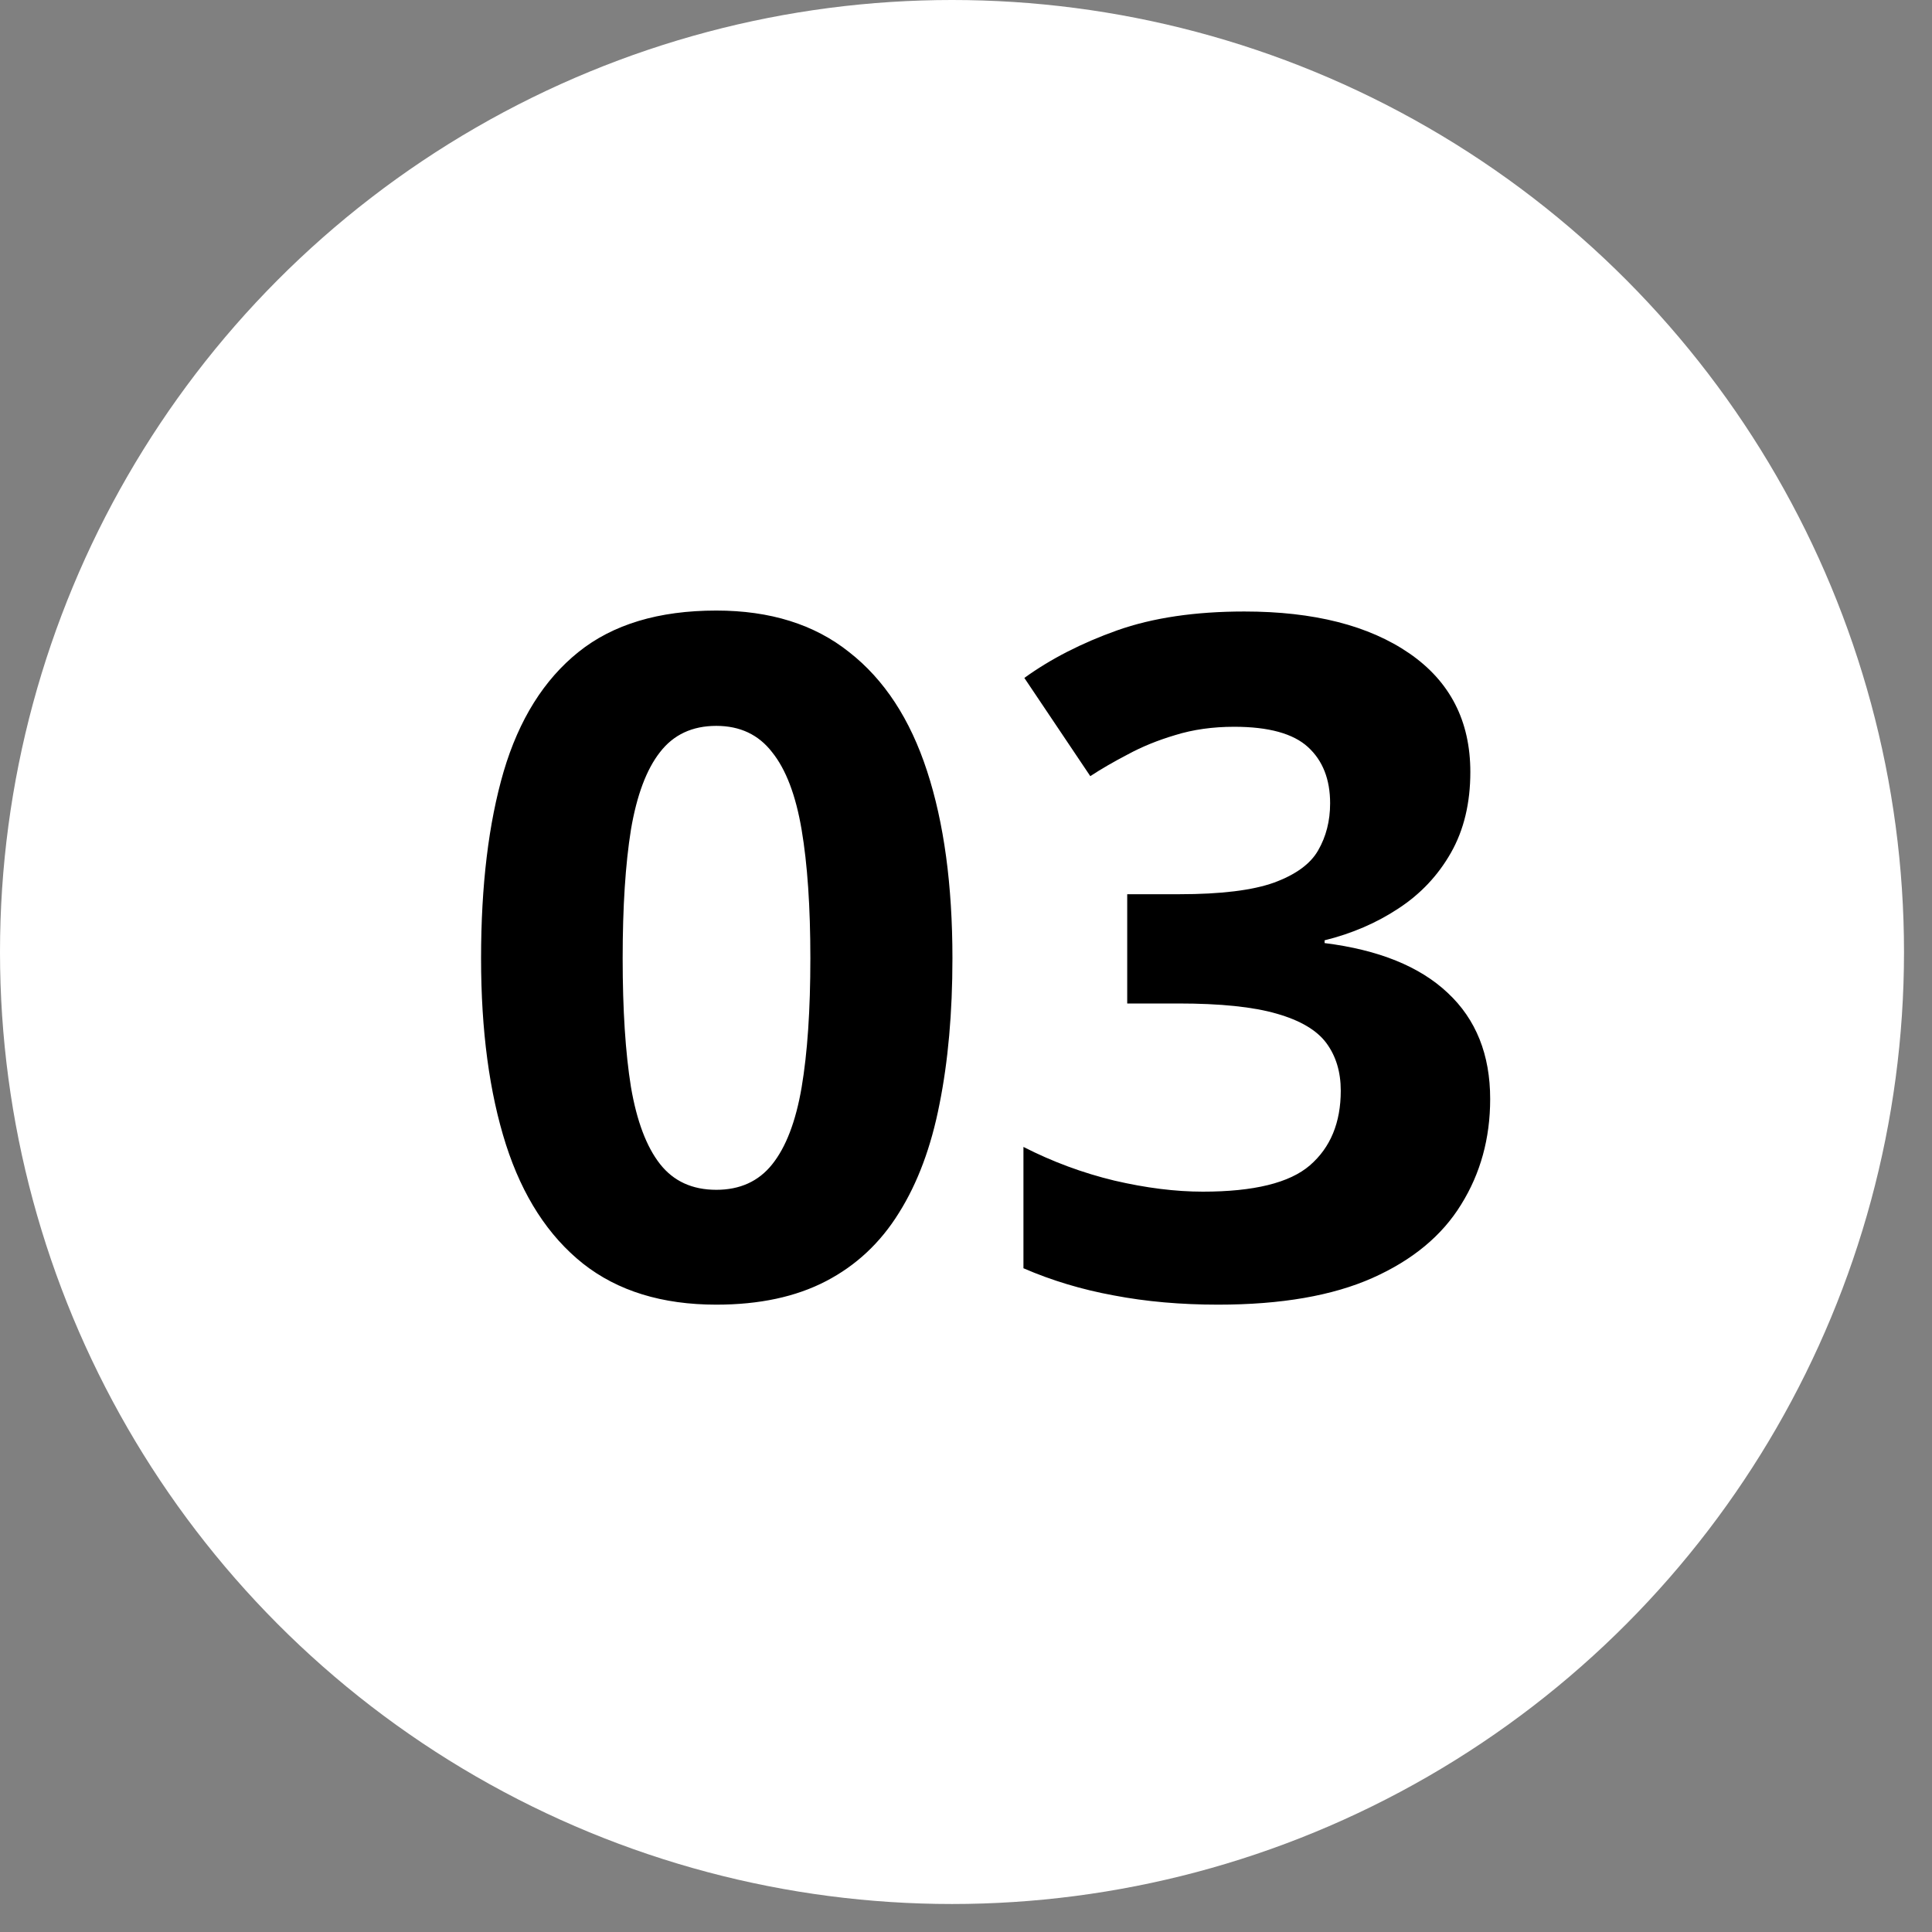
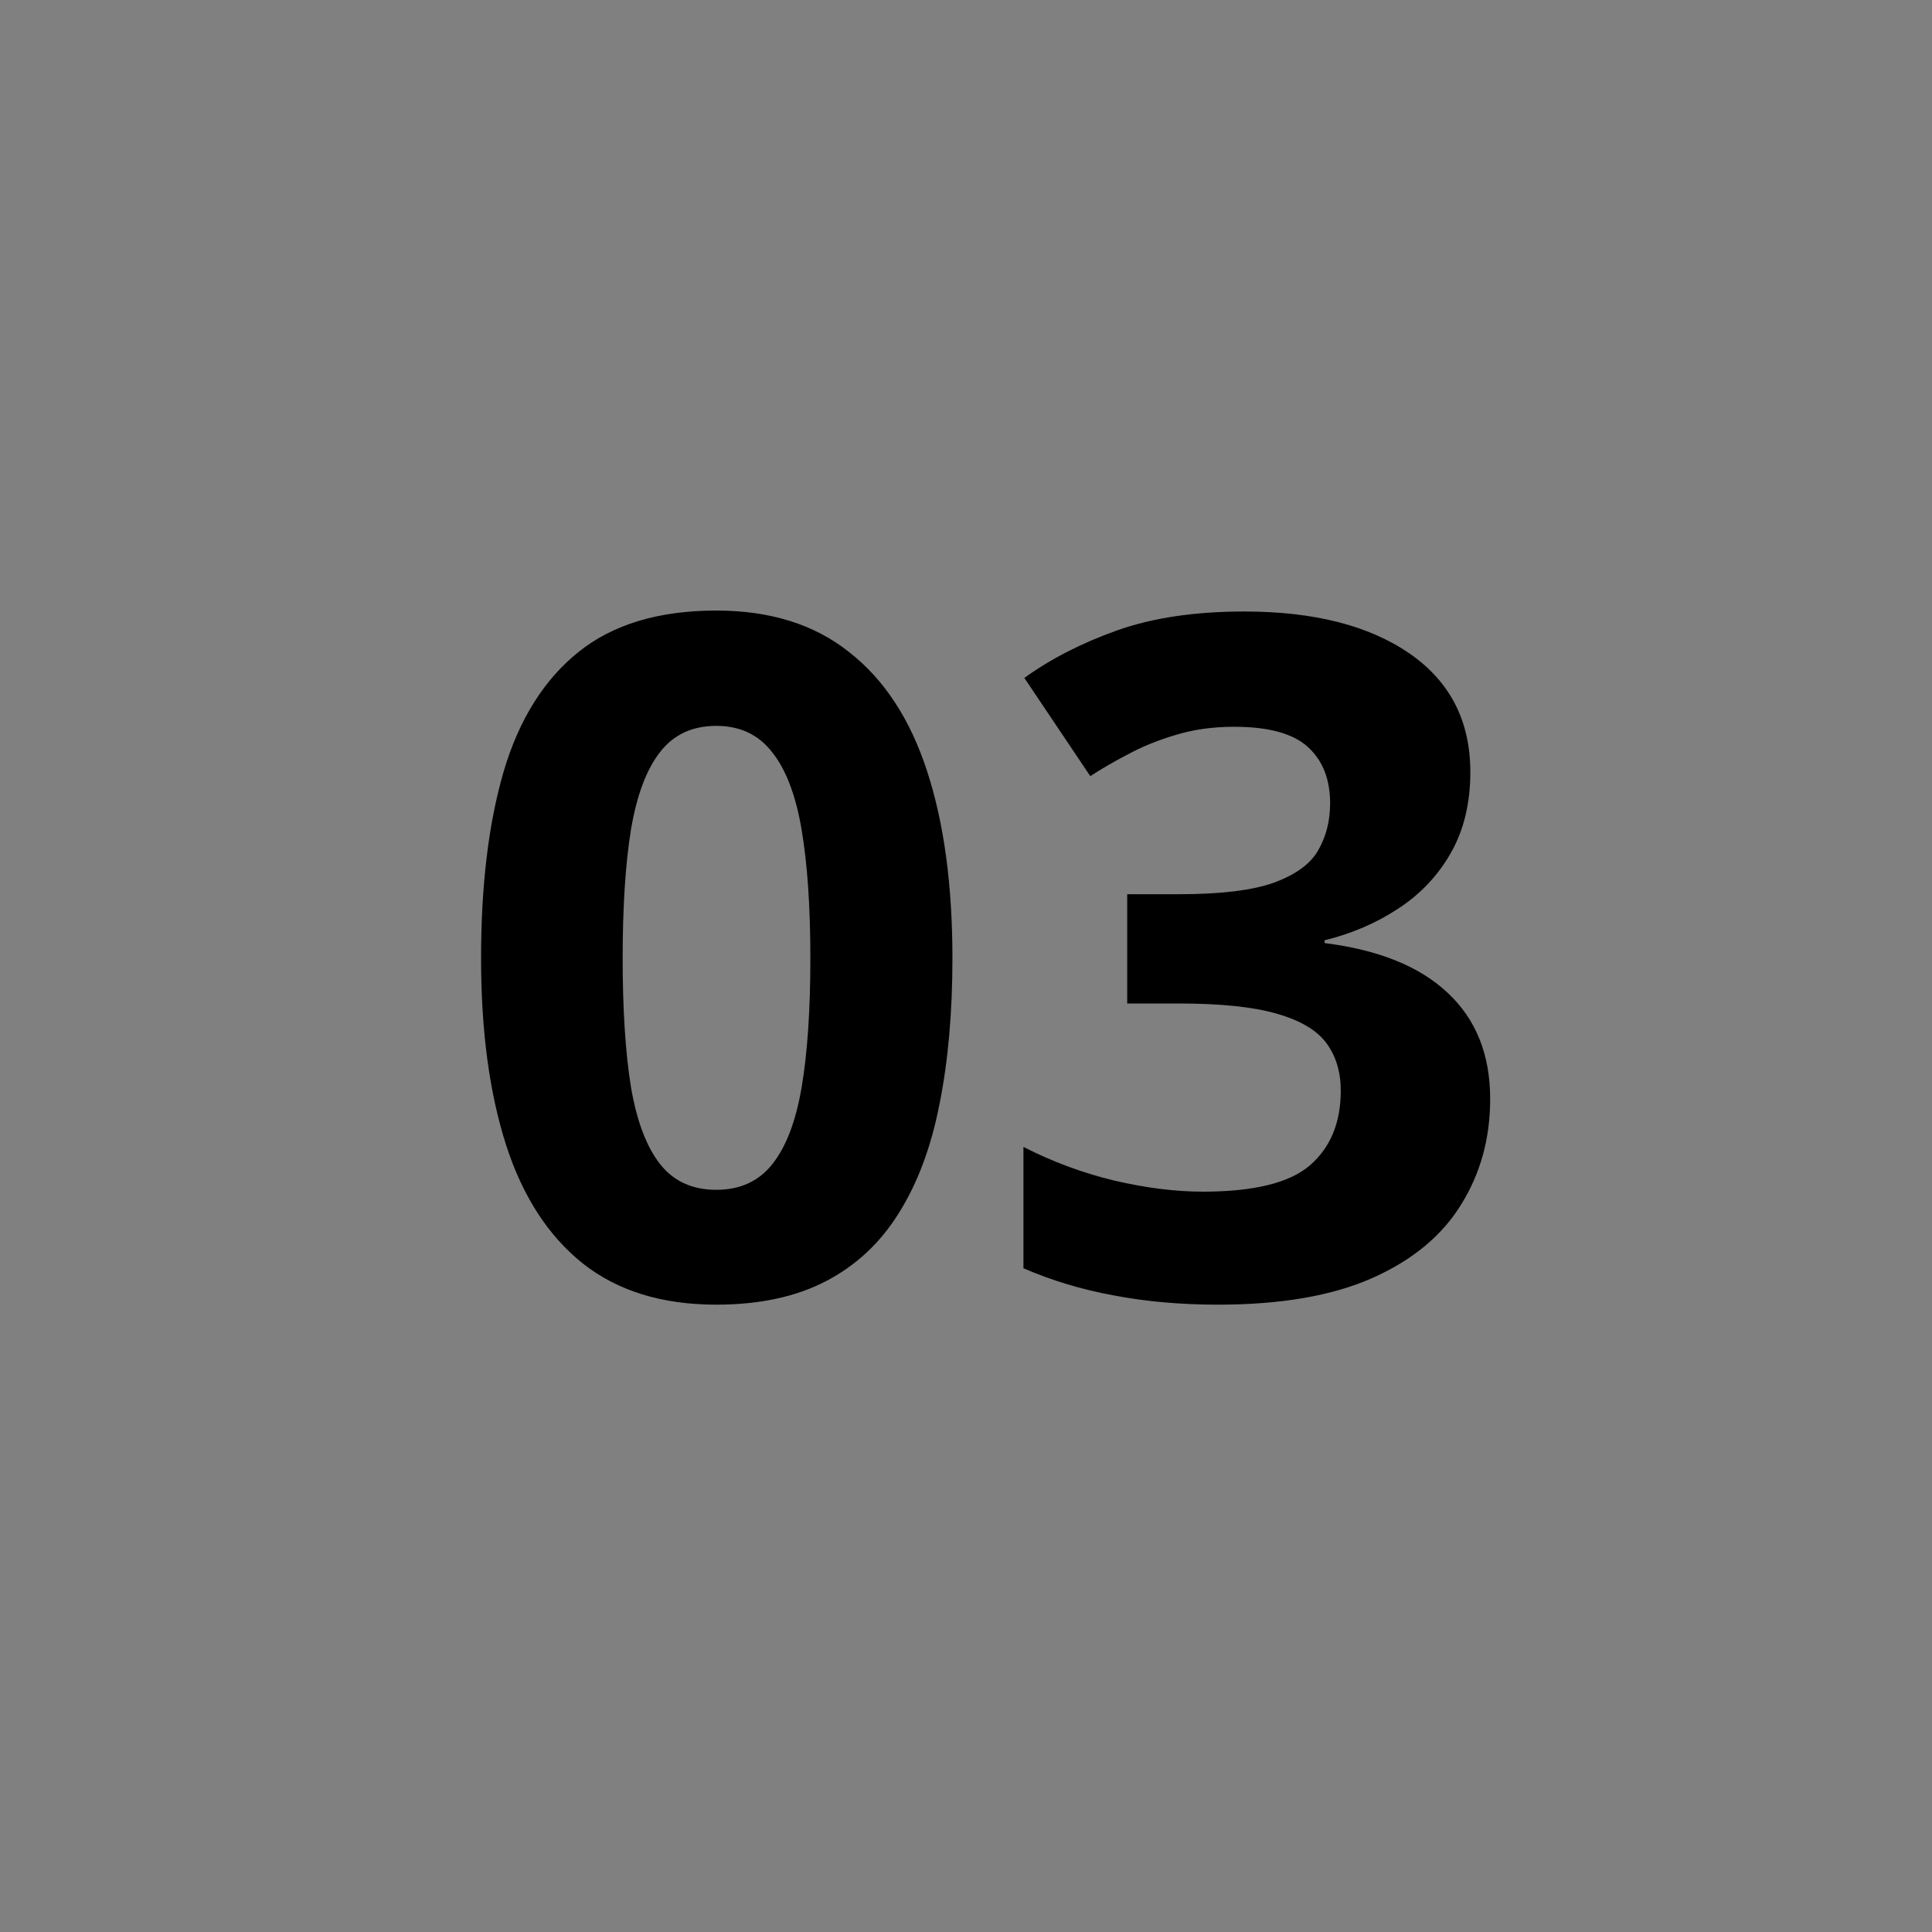
<svg xmlns="http://www.w3.org/2000/svg" width="45" height="45" viewBox="0 0 45 45" fill="none">
  <rect x="0" y="0" width="45" height="45" fill="#808080" stroke="none" />
-   <ellipse cx="22.174" cy="22.174" rx="22.174" ry="22.174" fill="white" />
  <path d="M22.184 22.321C22.184 23.588 22.083 24.72 21.883 25.715C21.689 26.711 21.374 27.556 20.938 28.25C20.508 28.945 19.942 29.475 19.24 29.84C18.538 30.206 17.686 30.388 16.684 30.388C15.423 30.388 14.388 30.07 13.579 29.432C12.77 28.788 12.172 27.864 11.785 26.661C11.398 25.45 11.205 24.004 11.205 22.321C11.205 20.623 11.38 19.173 11.731 17.97C12.089 16.76 12.67 15.832 13.472 15.188C14.274 14.543 15.344 14.221 16.684 14.221C17.937 14.221 18.968 14.543 19.777 15.188C20.594 15.825 21.199 16.749 21.593 17.959C21.987 19.163 22.184 20.616 22.184 22.321ZM14.503 22.321C14.503 23.517 14.567 24.516 14.696 25.318C14.832 26.113 15.058 26.711 15.373 27.112C15.688 27.513 16.125 27.713 16.684 27.713C17.235 27.713 17.668 27.516 17.983 27.123C18.306 26.721 18.535 26.123 18.671 25.329C18.807 24.526 18.875 23.524 18.875 22.321C18.875 21.125 18.807 20.126 18.671 19.324C18.535 18.522 18.306 17.92 17.983 17.519C17.668 17.111 17.235 16.907 16.684 16.907C16.125 16.907 15.688 17.111 15.373 17.519C15.058 17.92 14.832 18.522 14.696 19.324C14.567 20.126 14.503 21.125 14.503 22.321ZM34.247 17.981C34.247 18.704 34.097 19.331 33.796 19.861C33.495 20.391 33.087 20.824 32.571 21.161C32.063 21.497 31.49 21.744 30.852 21.902V21.966C32.113 22.124 33.069 22.511 33.721 23.127C34.38 23.742 34.709 24.566 34.709 25.597C34.709 26.514 34.483 27.334 34.032 28.057C33.588 28.78 32.901 29.35 31.97 29.765C31.039 30.18 29.839 30.388 28.371 30.388C27.505 30.388 26.695 30.317 25.943 30.173C25.199 30.037 24.497 29.826 23.838 29.54V26.714C24.511 27.058 25.216 27.32 25.954 27.498C26.692 27.67 27.379 27.756 28.017 27.756C29.205 27.756 30.036 27.552 30.509 27.144C30.989 26.729 31.229 26.149 31.229 25.404C31.229 24.967 31.117 24.598 30.895 24.297C30.674 23.997 30.287 23.767 29.735 23.61C29.191 23.452 28.428 23.373 27.447 23.373H26.255V20.828H27.469C28.436 20.828 29.17 20.738 29.671 20.559C30.179 20.373 30.523 20.122 30.702 19.807C30.888 19.485 30.981 19.12 30.981 18.711C30.981 18.153 30.81 17.716 30.466 17.401C30.122 17.086 29.549 16.928 28.747 16.928C28.246 16.928 27.787 16.993 27.372 17.122C26.964 17.243 26.595 17.394 26.266 17.573C25.936 17.745 25.646 17.913 25.395 18.078L23.859 15.79C24.475 15.345 25.195 14.977 26.019 14.683C26.849 14.389 27.838 14.243 28.983 14.243C30.602 14.243 31.884 14.569 32.829 15.22C33.774 15.872 34.247 16.792 34.247 17.981Z" fill="black" />
</svg>